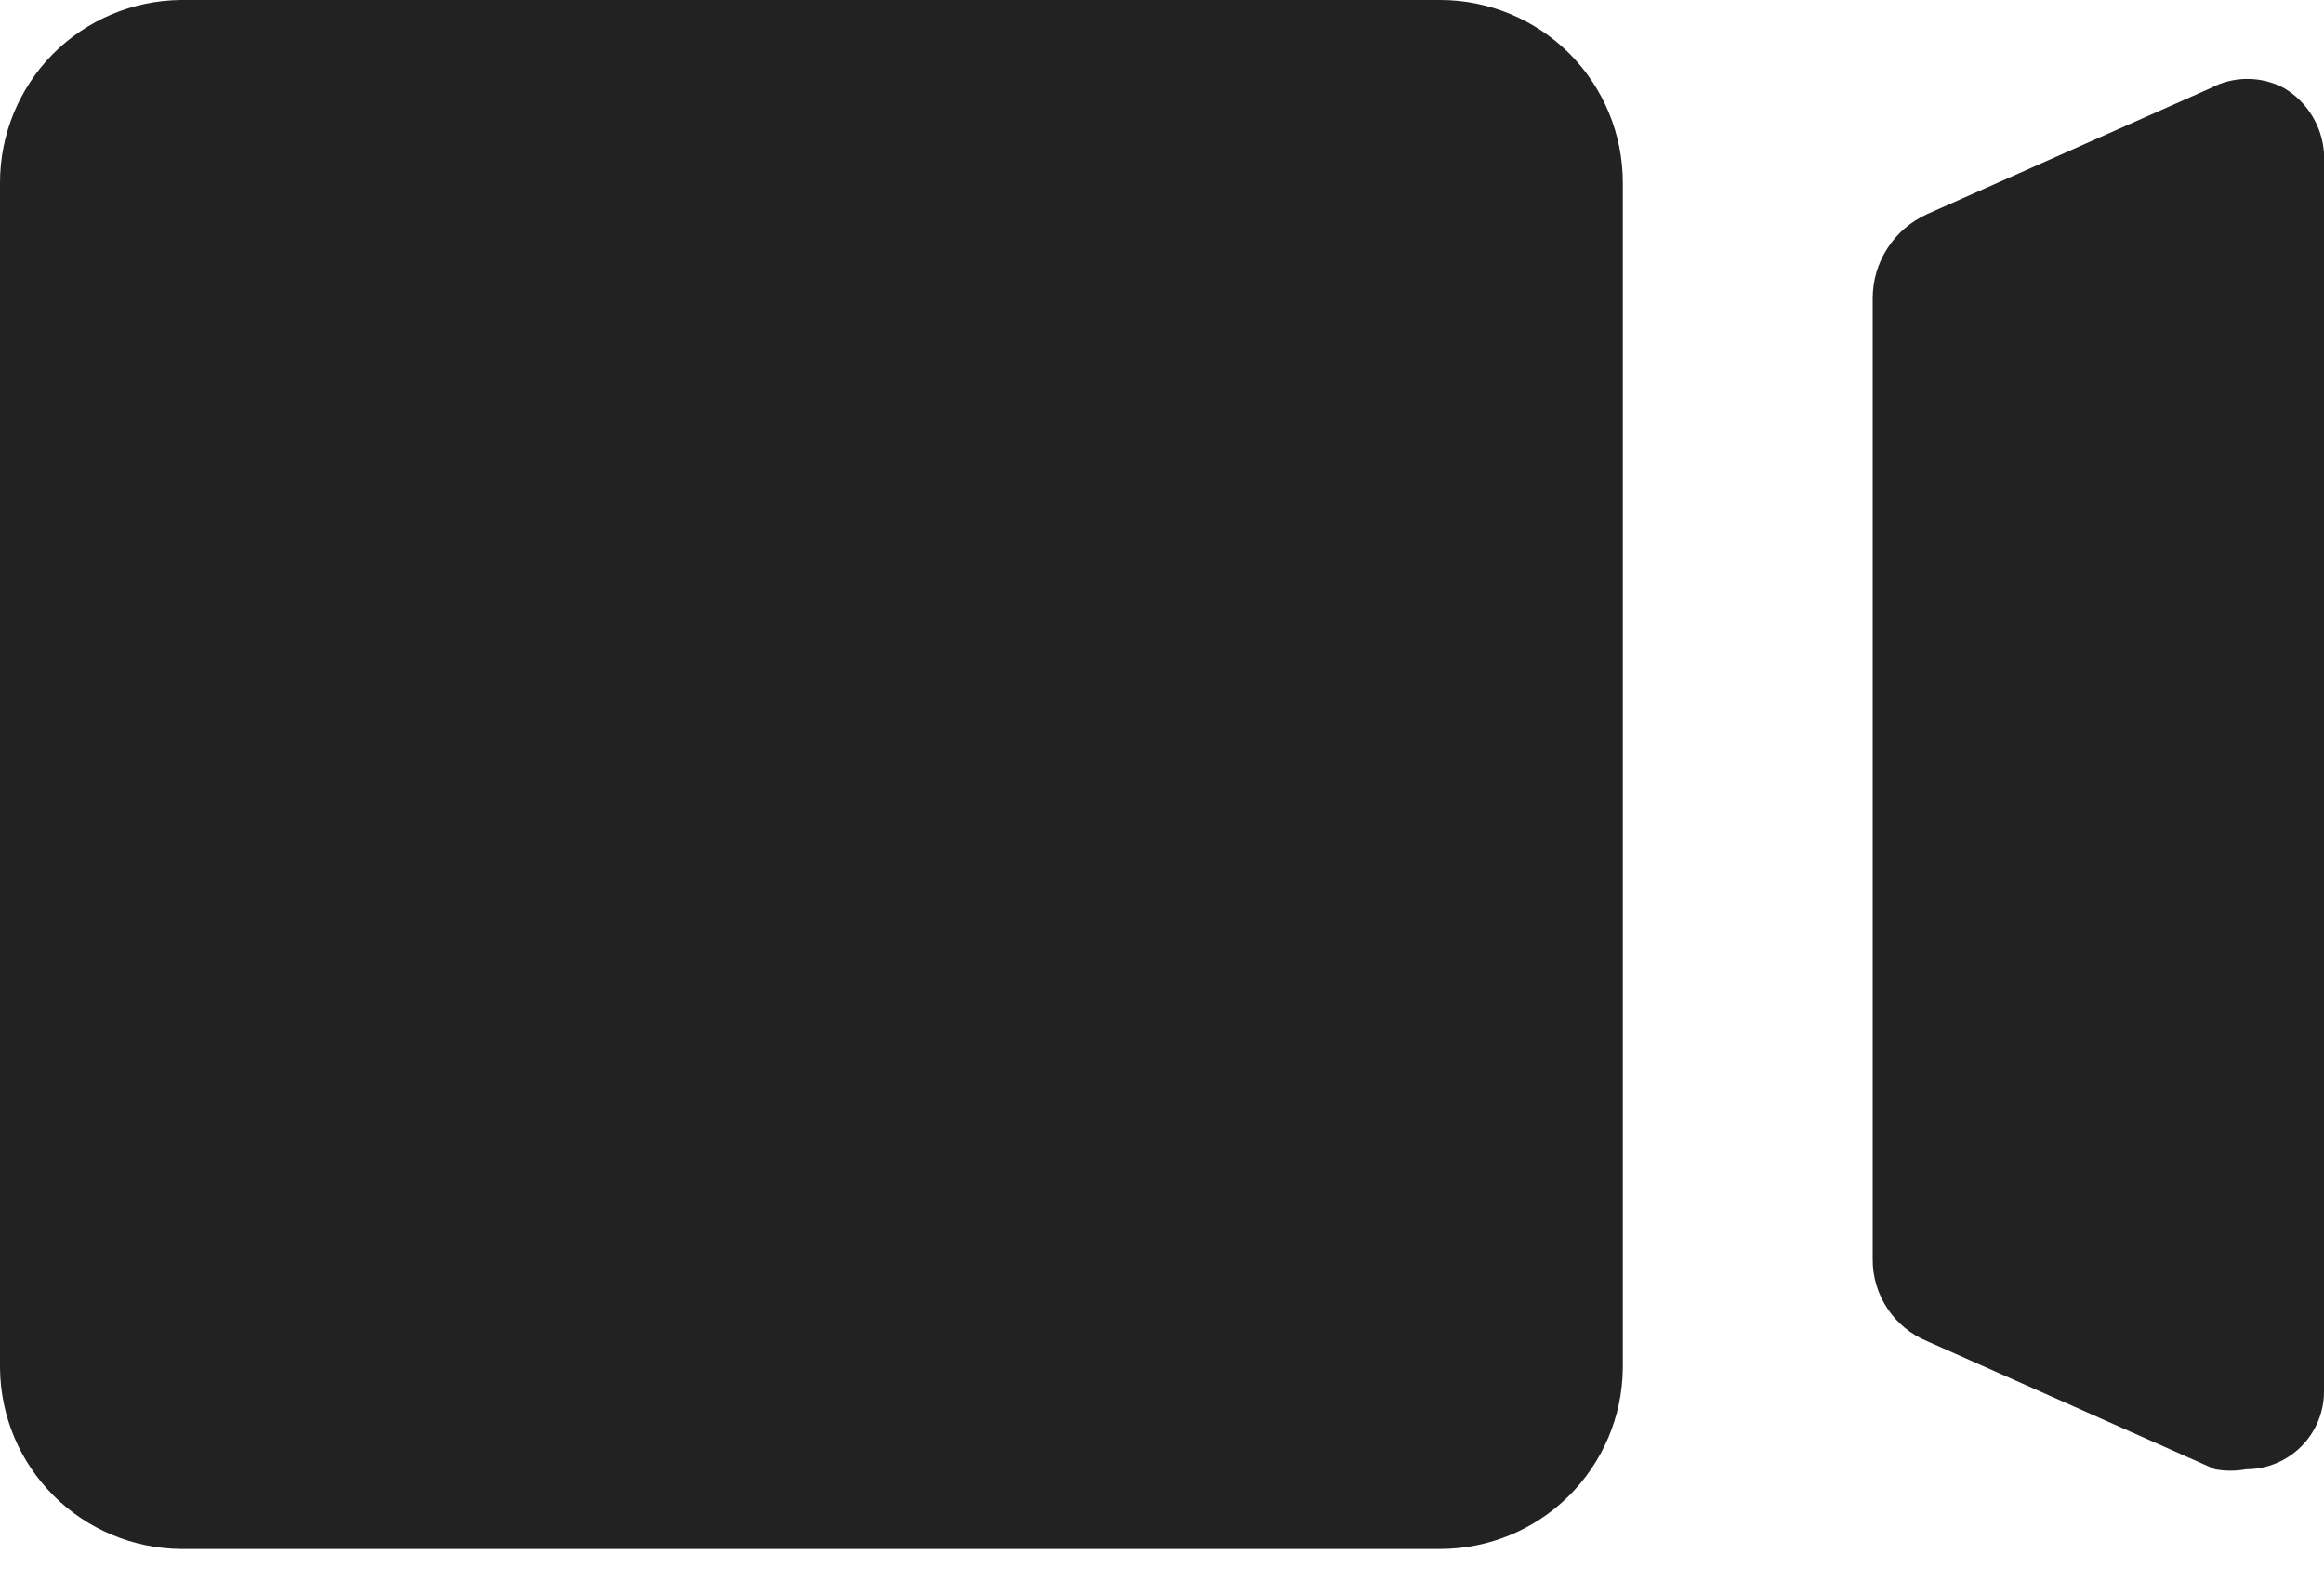
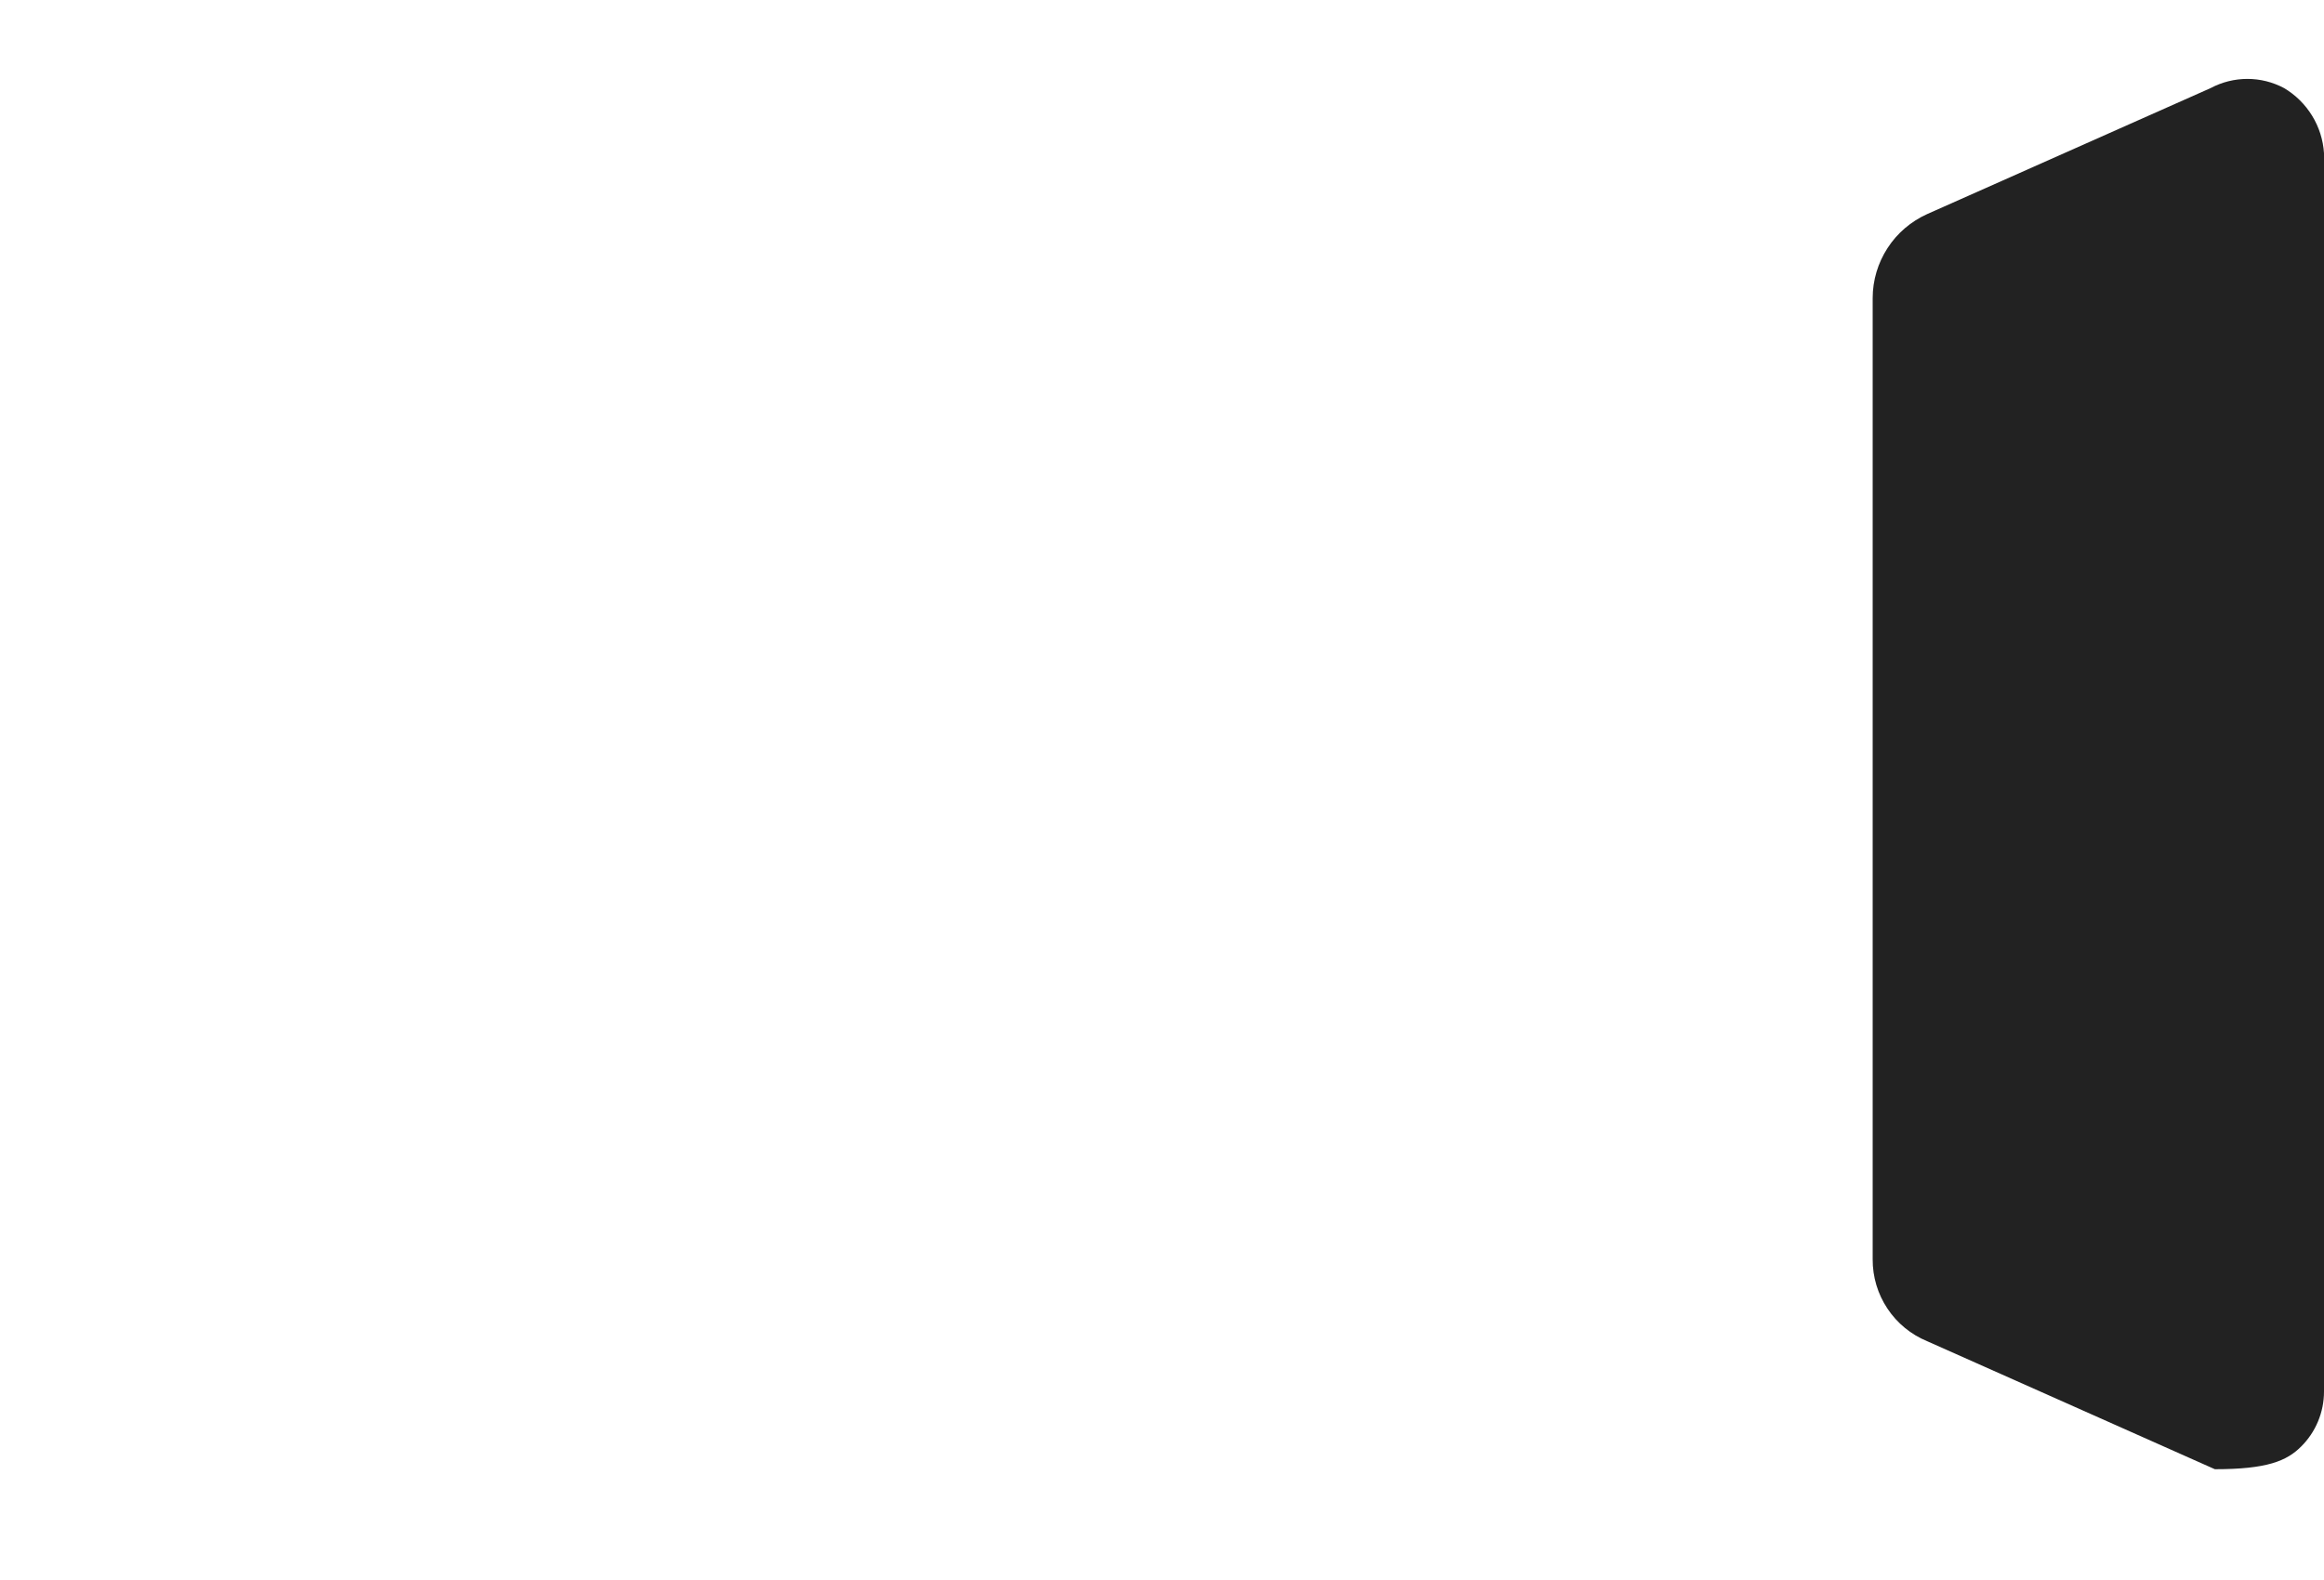
<svg xmlns="http://www.w3.org/2000/svg" width="25" height="17" viewBox="0 0 25 17" fill="none">
-   <path d="M24.571 0.948C24.449 0.883 24.314 0.849 24.176 0.849C24.038 0.849 23.902 0.883 23.78 0.948L20.732 2.303C20.557 2.382 20.409 2.508 20.305 2.669C20.201 2.829 20.145 3.016 20.145 3.207V6.752C20.145 6.752 20.145 6.752 20.145 6.91V13.55C20.144 13.738 20.199 13.923 20.304 14.08C20.408 14.237 20.557 14.359 20.732 14.431L23.826 15.808C23.938 15.829 24.052 15.829 24.164 15.808C24.386 15.808 24.599 15.72 24.755 15.563C24.912 15.407 25 15.194 25 14.973V1.648C24.991 1.506 24.947 1.367 24.872 1.245C24.797 1.123 24.694 1.021 24.571 0.948Z" fill="#222222" />
-   <path d="M17.457 6.685V5.307V3.726V1.965C17.457 1.444 17.25 0.944 16.881 0.575C16.513 0.207 16.013 0 15.492 0H1.942C1.425 0.006 0.931 0.216 0.567 0.583C0.204 0.951 -3.4162e-05 1.448 4.29318e-09 1.965V14.724C0.006 15.238 0.212 15.728 0.575 16.091C0.938 16.454 1.429 16.66 1.942 16.666H15.492C16.009 16.666 16.506 16.462 16.873 16.099C17.241 15.735 17.451 15.241 17.457 14.724V12.963V6.707V6.685Z" fill="#222222" />
+   <path d="M24.571 0.948C24.449 0.883 24.314 0.849 24.176 0.849C24.038 0.849 23.902 0.883 23.78 0.948L20.732 2.303C20.557 2.382 20.409 2.508 20.305 2.669C20.201 2.829 20.145 3.016 20.145 3.207V6.752C20.145 6.752 20.145 6.752 20.145 6.91V13.55C20.144 13.738 20.199 13.923 20.304 14.08C20.408 14.237 20.557 14.359 20.732 14.431L23.826 15.808C24.386 15.808 24.599 15.72 24.755 15.563C24.912 15.407 25 15.194 25 14.973V1.648C24.991 1.506 24.947 1.367 24.872 1.245C24.797 1.123 24.694 1.021 24.571 0.948Z" fill="#222222" />
</svg>